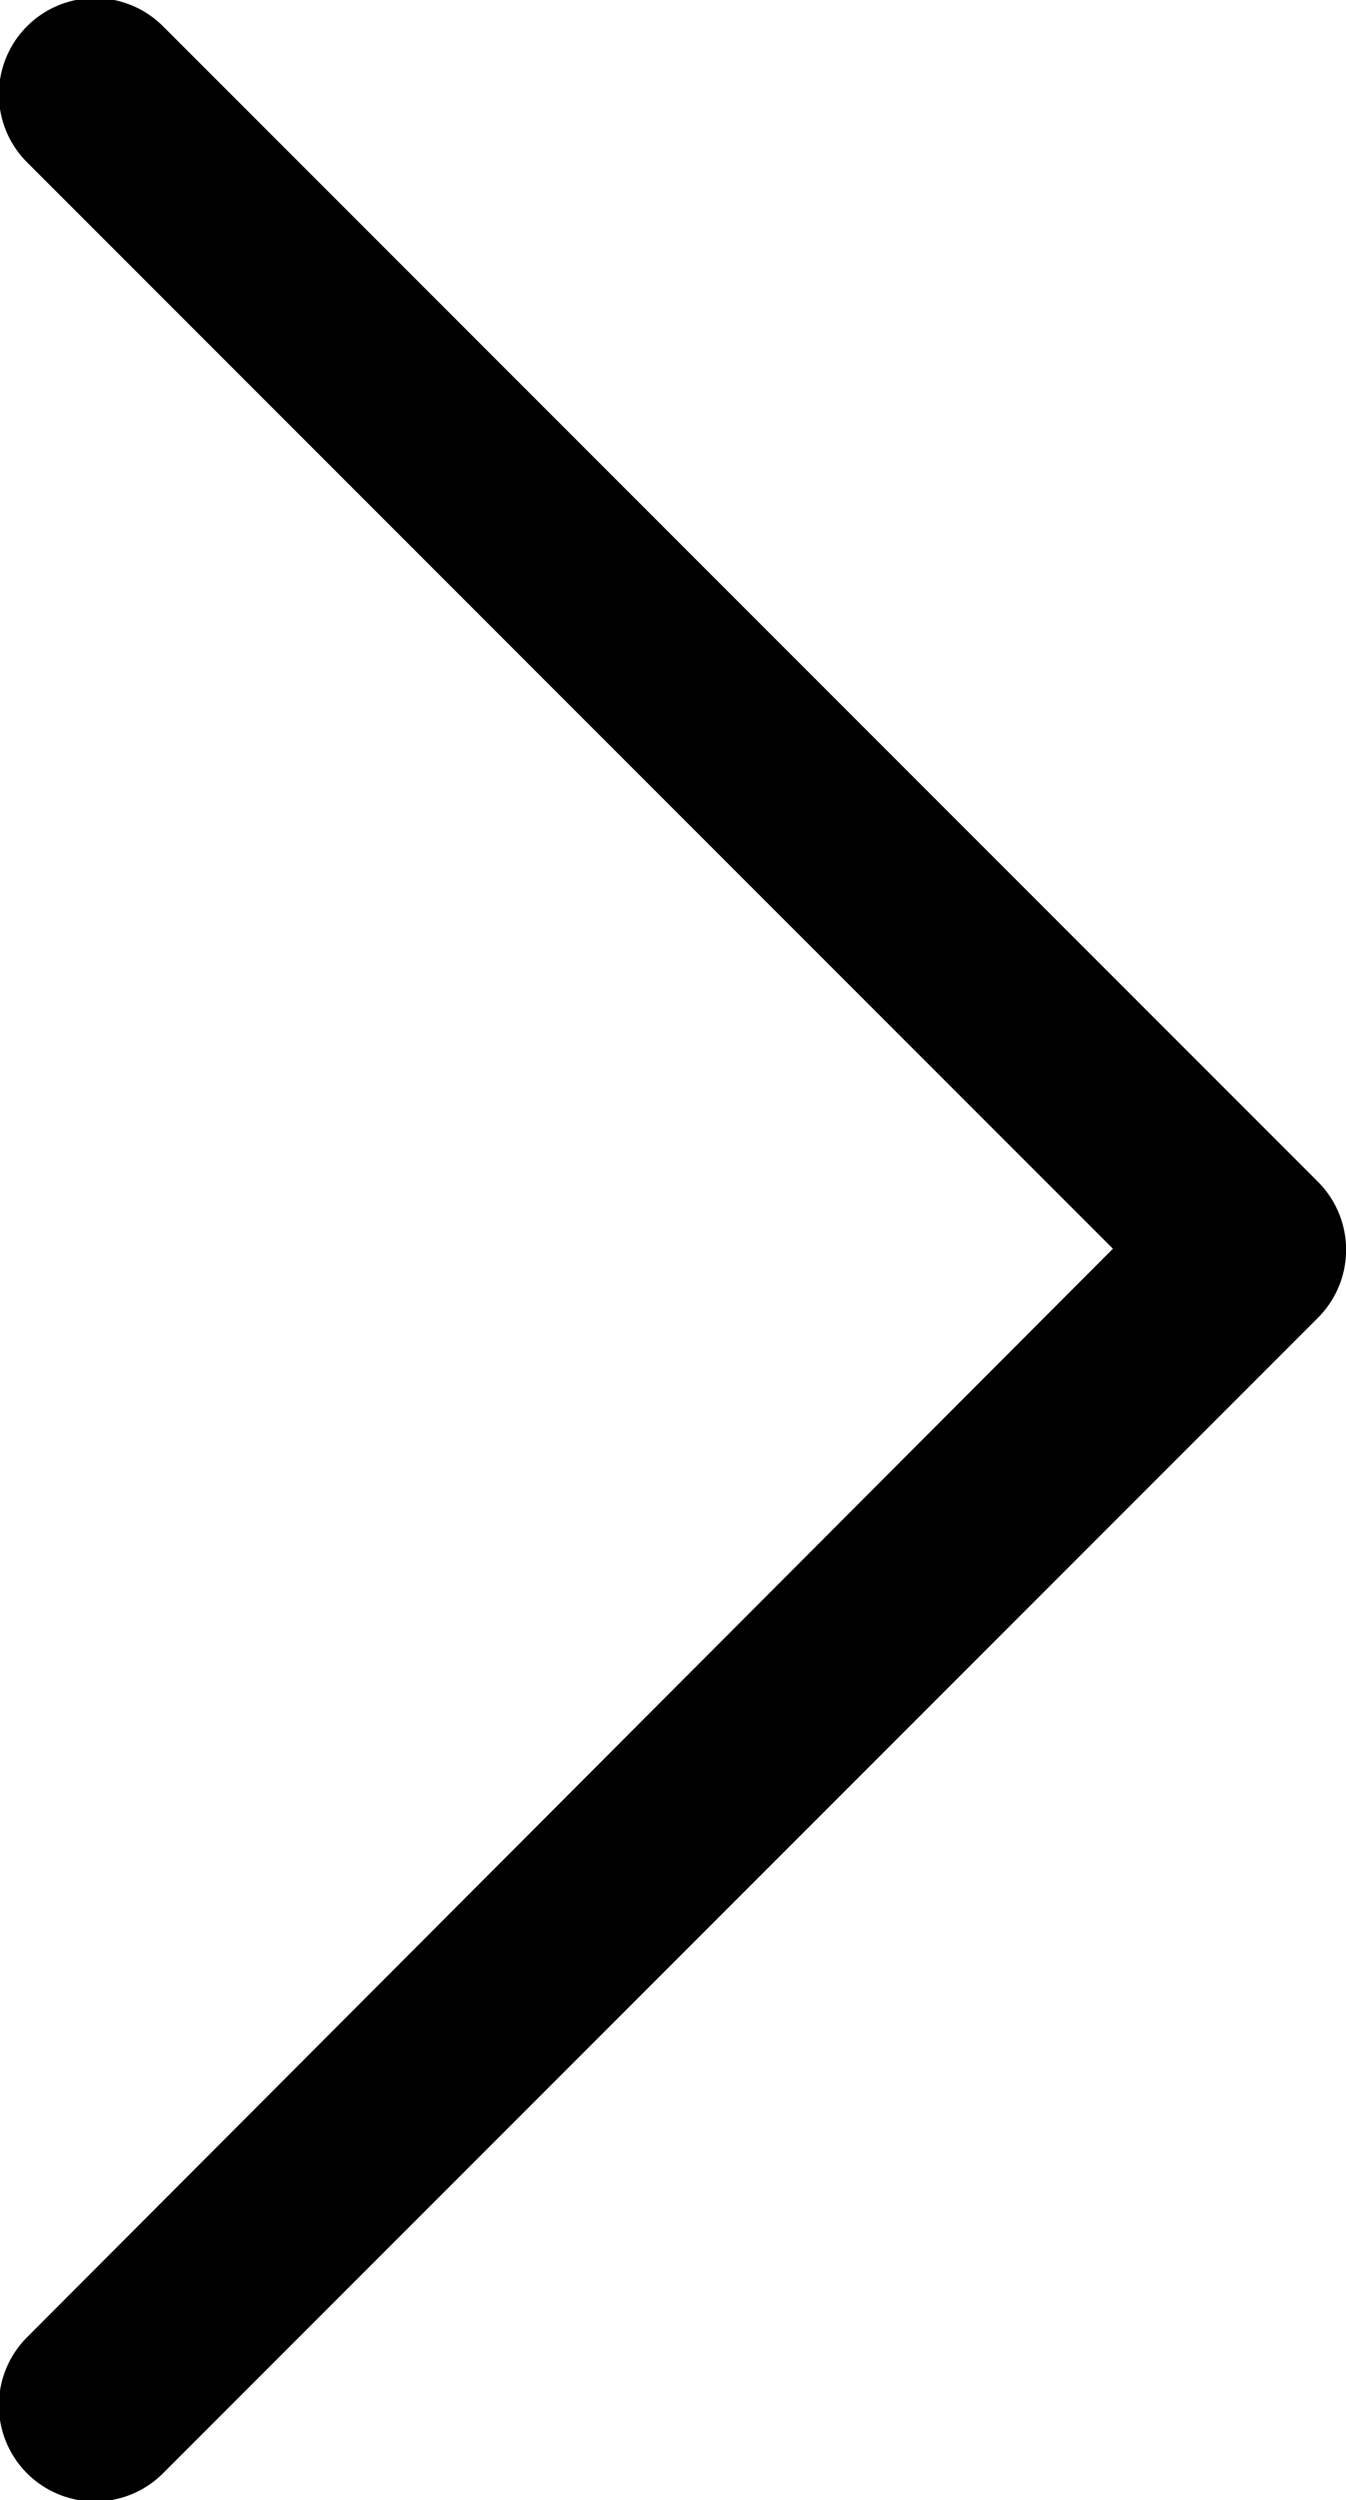
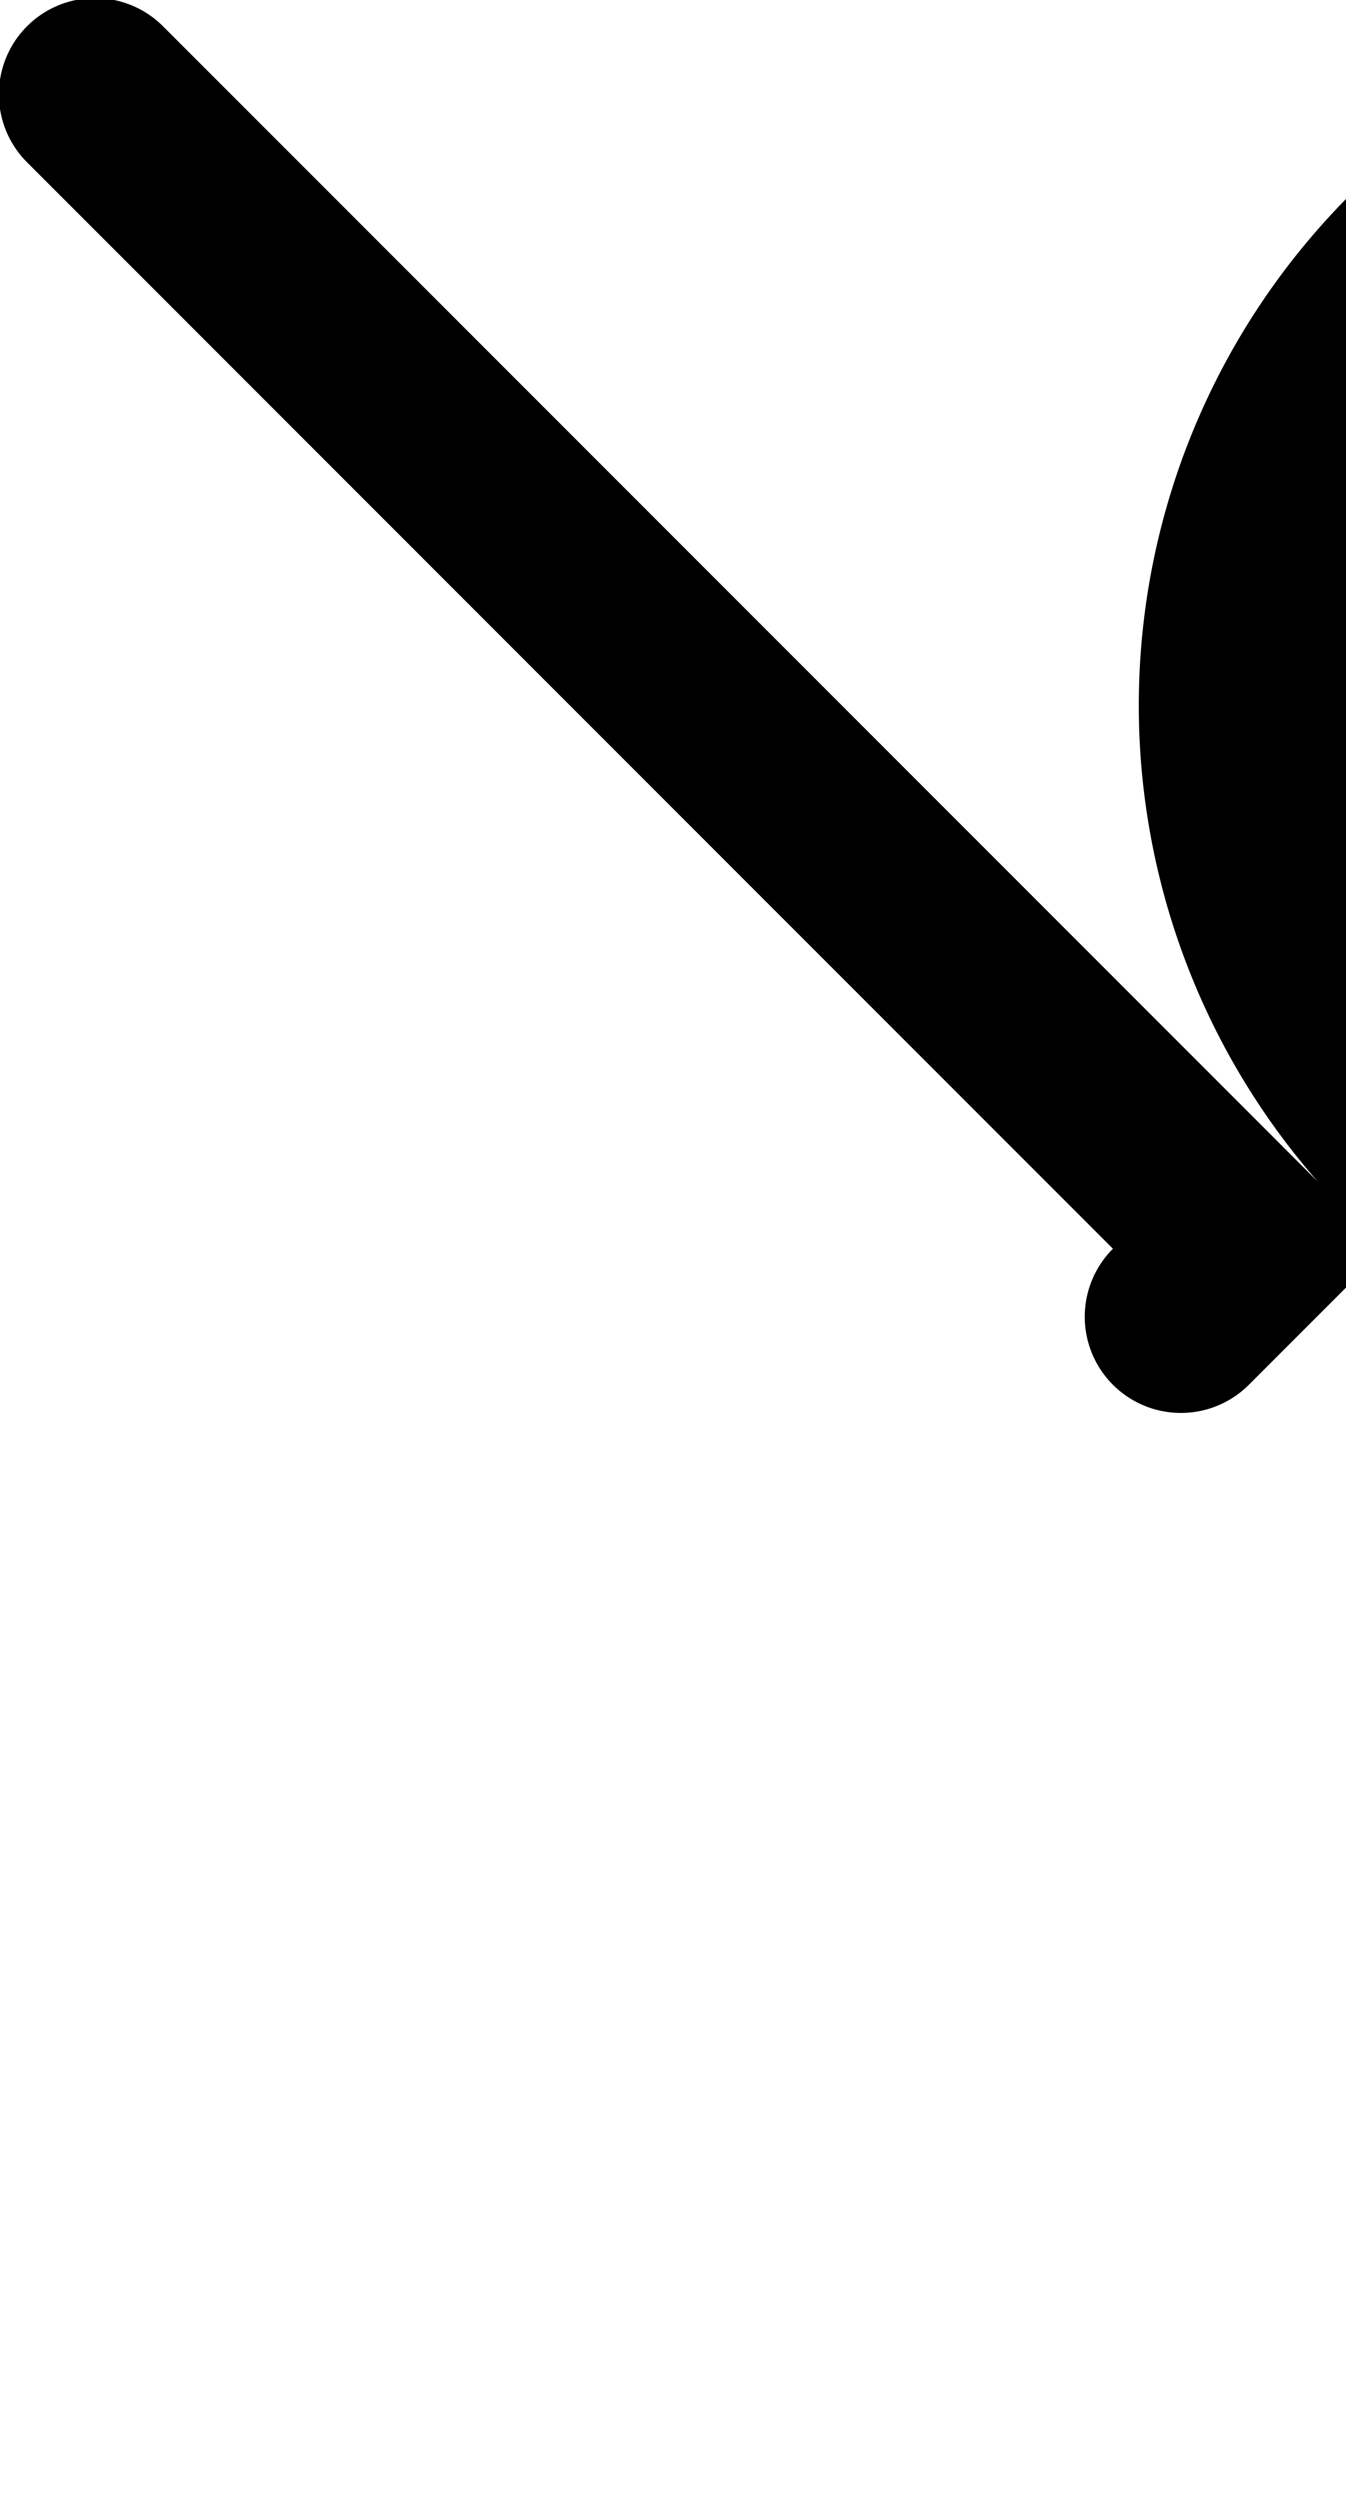
<svg xmlns="http://www.w3.org/2000/svg" width="5.128" height="9.52" viewBox="0 0 5.128 9.52">
  <defs>
    <style>.a{fill:#000;}</style>
  </defs>
  <g transform="translate(-102.297 0)">
    <g transform="translate(102.297 0)">
-       <path class="a" d="M107.318,4.5l-4.4-4.4a.366.366,0,0,0-.518.518l4.137,4.137L102.4,8.9a.366.366,0,1,0,.518.518l4.4-4.4A.366.366,0,0,0,107.318,4.5Z" transform="translate(-102.297 0)" />
+       <path class="a" d="M107.318,4.5l-4.4-4.4a.366.366,0,0,0-.518.518l4.137,4.137a.366.366,0,1,0,.518.518l4.4-4.4A.366.366,0,0,0,107.318,4.5Z" transform="translate(-102.297 0)" />
    </g>
  </g>
</svg>